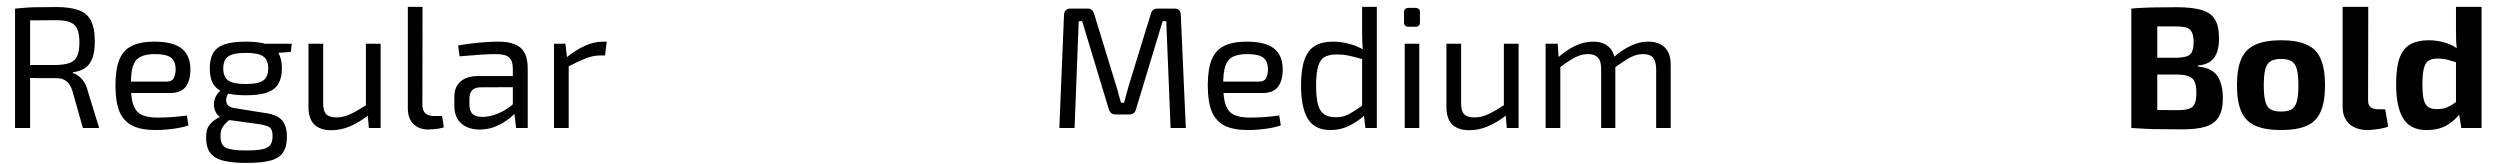
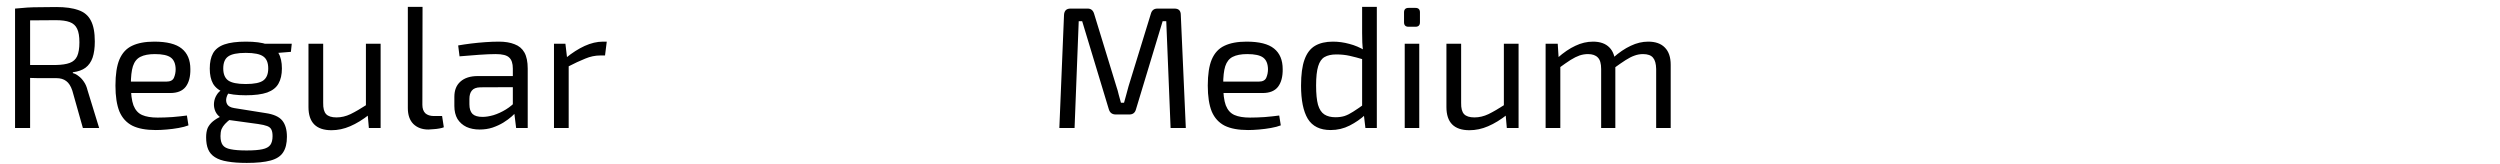
<svg xmlns="http://www.w3.org/2000/svg" width="289" height="19" viewBox="0 0 289 19" fill="none">
  <path d="M6.5 0.813C7.567 0.813 8.427 0.933 9.08 1.173C9.733 1.4 10.207 1.8 10.5 2.373C10.807 2.946 10.96 3.753 10.96 4.793C10.96 5.54 10.873 6.166 10.7 6.673C10.527 7.166 10.253 7.553 9.88 7.833C9.52 8.1 9.033 8.273 8.42 8.353V8.453C8.647 8.506 8.867 8.62 9.08 8.793C9.307 8.953 9.513 9.173 9.7 9.453C9.887 9.72 10.027 10.046 10.12 10.433L11.46 14.793H9.58L8.36 10.473C8.187 9.953 7.953 9.586 7.66 9.373C7.367 9.146 6.987 9.033 6.52 9.033C5.707 9.033 5 9.033 4.4 9.033C3.8 9.02 3.3 9.006 2.9 8.993C2.5 8.98 2.18 8.973 1.94 8.973L2 7.513H6.46C7.14 7.5 7.673 7.42 8.06 7.273C8.46 7.126 8.747 6.866 8.92 6.493C9.093 6.106 9.18 5.573 9.18 4.893C9.18 4.213 9.093 3.693 8.92 3.333C8.747 2.96 8.46 2.7 8.06 2.553C7.673 2.406 7.14 2.333 6.46 2.333C5.367 2.333 4.42 2.34 3.62 2.353C2.833 2.366 2.3 2.373 2.02 2.373L1.74 0.993C2.247 0.94 2.72 0.9 3.16 0.873C3.6 0.846 4.08 0.833 4.6 0.833C5.133 0.82 5.767 0.813 6.5 0.813ZM3.48 0.993V14.793H1.74V0.993H3.48ZM17.826 4.813C19.292 4.813 20.352 5.08 21.006 5.613C21.672 6.146 22.006 6.94 22.006 7.993C22.019 8.86 21.839 9.54 21.466 10.033C21.092 10.513 20.499 10.753 19.686 10.753H14.006V9.433H19.246C19.686 9.433 19.972 9.286 20.106 8.993C20.239 8.686 20.306 8.353 20.306 7.993C20.292 7.366 20.106 6.92 19.746 6.653C19.386 6.386 18.772 6.253 17.906 6.253C17.199 6.253 16.639 6.36 16.226 6.573C15.826 6.773 15.539 7.133 15.366 7.653C15.206 8.16 15.126 8.873 15.126 9.793C15.126 10.833 15.226 11.626 15.426 12.173C15.639 12.72 15.972 13.093 16.426 13.293C16.879 13.493 17.479 13.593 18.226 13.593C18.746 13.593 19.312 13.573 19.926 13.533C20.552 13.48 21.112 13.42 21.606 13.353L21.786 14.493C21.479 14.613 21.099 14.713 20.646 14.793C20.206 14.873 19.746 14.933 19.266 14.973C18.799 15.013 18.379 15.033 18.006 15.033C16.886 15.033 15.986 14.866 15.306 14.533C14.626 14.186 14.126 13.64 13.806 12.893C13.499 12.133 13.346 11.133 13.346 9.893C13.346 8.613 13.499 7.606 13.806 6.873C14.126 6.126 14.612 5.6 15.266 5.293C15.932 4.973 16.786 4.813 17.826 4.813ZM28.428 4.813C29.468 4.813 30.288 4.92 30.888 5.133C31.501 5.346 31.934 5.68 32.188 6.133C32.455 6.586 32.588 7.18 32.588 7.913C32.588 8.62 32.455 9.206 32.188 9.673C31.934 10.126 31.501 10.466 30.888 10.693C30.274 10.906 29.448 11.013 28.408 11.013C27.368 11.013 26.541 10.906 25.928 10.693C25.328 10.466 24.895 10.126 24.628 9.673C24.375 9.22 24.248 8.64 24.248 7.933C24.248 7.2 24.375 6.606 24.628 6.153C24.895 5.686 25.334 5.346 25.948 5.133C26.561 4.92 27.388 4.813 28.428 4.813ZM28.408 6.113C27.434 6.113 26.755 6.253 26.368 6.533C25.994 6.8 25.808 7.26 25.808 7.913C25.808 8.553 25.994 9.013 26.368 9.293C26.755 9.573 27.434 9.713 28.408 9.713C29.395 9.713 30.075 9.573 30.448 9.293C30.821 9.013 31.008 8.553 31.008 7.913C31.008 7.26 30.821 6.8 30.448 6.533C30.075 6.253 29.395 6.113 28.408 6.113ZM33.728 5.053L33.628 5.993L31.148 6.193L30.448 5.053H33.728ZM25.668 10.373L26.648 10.513C26.421 10.713 26.268 10.96 26.188 11.253C26.108 11.533 26.128 11.793 26.248 12.033C26.381 12.273 26.654 12.426 27.068 12.493L30.708 13.073C31.628 13.206 32.268 13.493 32.628 13.933C32.988 14.373 33.168 15 33.168 15.813C33.168 16.573 33.021 17.173 32.728 17.613C32.448 18.053 31.968 18.366 31.288 18.553C30.608 18.74 29.688 18.833 28.528 18.833C27.648 18.833 26.908 18.78 26.308 18.673C25.708 18.58 25.221 18.413 24.848 18.173C24.488 17.946 24.228 17.646 24.068 17.273C23.908 16.9 23.828 16.433 23.828 15.873C23.828 15.446 23.888 15.086 24.008 14.793C24.141 14.513 24.341 14.26 24.608 14.033C24.888 13.806 25.248 13.586 25.688 13.373L26.888 12.713L27.668 12.993L26.688 13.733C26.421 13.933 26.195 14.133 26.008 14.333C25.834 14.52 25.701 14.72 25.608 14.933C25.528 15.16 25.488 15.426 25.488 15.733C25.488 16.186 25.575 16.533 25.748 16.773C25.921 17.013 26.228 17.173 26.668 17.253C27.108 17.346 27.721 17.393 28.508 17.393C29.294 17.393 29.901 17.346 30.328 17.253C30.768 17.16 31.075 16.993 31.248 16.753C31.421 16.513 31.508 16.173 31.508 15.733C31.508 15.4 31.461 15.146 31.368 14.973C31.288 14.8 31.128 14.666 30.888 14.573C30.648 14.48 30.294 14.4 29.828 14.333L26.328 13.853C25.915 13.8 25.581 13.666 25.328 13.453C25.088 13.24 24.921 12.986 24.828 12.693C24.735 12.4 24.708 12.106 24.748 11.813C24.788 11.506 24.888 11.226 25.048 10.973C25.208 10.706 25.415 10.506 25.668 10.373ZM37.36 5.053V11.893C37.347 12.506 37.46 12.94 37.7 13.193C37.94 13.446 38.34 13.573 38.9 13.573C39.447 13.573 39.987 13.446 40.52 13.193C41.067 12.926 41.72 12.546 42.48 12.053L42.7 13.233C41.94 13.833 41.2 14.286 40.48 14.593C39.773 14.9 39.053 15.053 38.32 15.053C36.547 15.053 35.66 14.16 35.66 12.373V5.053H37.36ZM44 5.053V14.793H42.64L42.48 12.953L42.3 12.653V5.053H44ZM48.846 0.793L48.826 12.113C48.826 12.54 48.94 12.866 49.166 13.093C49.406 13.306 49.74 13.413 50.166 13.413H51.106L51.306 14.713C51.186 14.766 51.013 14.813 50.786 14.853C50.573 14.893 50.346 14.92 50.106 14.933C49.88 14.96 49.686 14.973 49.526 14.973C48.806 14.973 48.226 14.76 47.786 14.333C47.36 13.906 47.146 13.293 47.146 12.493V0.793H48.846ZM57.664 4.813C58.384 4.813 58.991 4.913 59.484 5.113C59.991 5.3 60.371 5.62 60.624 6.073C60.877 6.526 61.004 7.146 61.004 7.933V14.793H59.664L59.404 12.673L59.284 12.453V7.933C59.284 7.333 59.144 6.906 58.864 6.653C58.597 6.386 58.077 6.253 57.304 6.253C56.797 6.253 56.157 6.28 55.384 6.333C54.624 6.386 53.871 6.446 53.124 6.513L52.964 5.253C53.417 5.173 53.911 5.1 54.444 5.033C54.991 4.966 55.544 4.913 56.104 4.873C56.664 4.833 57.184 4.813 57.664 4.813ZM60.204 8.793L60.184 10.073L55.524 10.093C55.057 10.106 54.731 10.233 54.544 10.473C54.357 10.7 54.264 11.02 54.264 11.433V12.053C54.264 12.56 54.384 12.933 54.624 13.173C54.864 13.4 55.251 13.513 55.784 13.513C56.157 13.513 56.577 13.446 57.044 13.313C57.524 13.166 58.004 12.946 58.484 12.653C58.964 12.36 59.404 11.986 59.804 11.533V12.793C59.657 12.98 59.444 13.2 59.164 13.453C58.897 13.693 58.571 13.933 58.184 14.173C57.811 14.4 57.391 14.593 56.924 14.753C56.471 14.9 55.977 14.973 55.444 14.973C54.871 14.973 54.364 14.873 53.924 14.673C53.484 14.46 53.137 14.153 52.884 13.753C52.644 13.34 52.524 12.84 52.524 12.253V11.193C52.524 10.433 52.757 9.846 53.224 9.433C53.704 9.006 54.371 8.793 55.224 8.793H60.204ZM65.361 5.053L65.581 6.913L65.74 7.213V14.793H64.04V5.053H65.361ZM70.141 4.813L69.941 6.413H69.38C68.807 6.413 68.234 6.533 67.66 6.773C67.087 7 66.387 7.326 65.561 7.753L65.421 6.693C66.141 6.106 66.861 5.646 67.581 5.313C68.314 4.98 69.02 4.813 69.701 4.813H70.141Z" fill="black" />
  <path d="M135.78 0.993C136.26 0.993 136.5 1.24 136.5 1.733L137.08 14.793H135.32L134.82 2.453H134.4L131.32 12.633C131.213 13.033 130.96 13.233 130.56 13.233H128.98C128.567 13.233 128.3 13.033 128.18 12.633L125.1 2.453H124.7L124.22 14.793H122.46L123 1.733C123.027 1.24 123.273 0.993 123.74 0.993H125.74C126.113 0.993 126.36 1.193 126.48 1.593L129.06 10.013C129.167 10.32 129.253 10.626 129.32 10.933C129.4 11.24 129.487 11.553 129.58 11.873H129.94C130.033 11.553 130.12 11.24 130.2 10.933C130.28 10.626 130.367 10.306 130.46 9.973L133.04 1.593C133.147 1.193 133.4 0.993 133.8 0.993H135.78ZM144.099 4.813C145.566 4.813 146.626 5.08 147.279 5.613C147.946 6.146 148.279 6.94 148.279 7.993C148.292 8.86 148.112 9.54 147.739 10.033C147.366 10.513 146.772 10.753 145.959 10.753H140.279V9.433H145.519C145.959 9.433 146.246 9.286 146.379 8.993C146.512 8.686 146.579 8.353 146.579 7.993C146.566 7.366 146.379 6.92 146.019 6.653C145.659 6.386 145.046 6.253 144.179 6.253C143.472 6.253 142.912 6.36 142.499 6.573C142.099 6.773 141.812 7.133 141.639 7.653C141.479 8.16 141.399 8.873 141.399 9.793C141.399 10.833 141.499 11.626 141.699 12.173C141.912 12.72 142.246 13.093 142.699 13.293C143.152 13.493 143.752 13.593 144.499 13.593C145.019 13.593 145.586 13.573 146.199 13.533C146.826 13.48 147.386 13.42 147.879 13.353L148.059 14.493C147.752 14.613 147.372 14.713 146.919 14.793C146.479 14.873 146.019 14.933 145.539 14.973C145.072 15.013 144.652 15.033 144.279 15.033C143.159 15.033 142.259 14.866 141.579 14.533C140.899 14.186 140.399 13.64 140.079 12.893C139.772 12.133 139.619 11.133 139.619 9.893C139.619 8.613 139.772 7.606 140.079 6.873C140.399 6.126 140.886 5.6 141.539 5.293C142.206 4.973 143.059 4.813 144.099 4.813ZM154.081 4.813C154.721 4.813 155.355 4.9 155.981 5.073C156.608 5.233 157.208 5.486 157.781 5.833L157.681 6.893C157.055 6.706 156.501 6.56 156.021 6.453C155.541 6.346 155.028 6.293 154.481 6.293C153.921 6.293 153.468 6.393 153.121 6.593C152.788 6.78 152.541 7.133 152.381 7.653C152.221 8.173 152.141 8.913 152.141 9.873C152.141 10.833 152.215 11.58 152.361 12.113C152.521 12.646 152.768 13.02 153.101 13.233C153.435 13.446 153.861 13.553 154.381 13.553C154.768 13.553 155.115 13.506 155.421 13.413C155.741 13.306 156.075 13.14 156.421 12.913C156.781 12.686 157.201 12.4 157.681 12.053L157.841 13.253C157.308 13.746 156.701 14.166 156.021 14.513C155.341 14.86 154.608 15.033 153.821 15.033C152.595 15.033 151.715 14.6 151.181 13.733C150.661 12.866 150.401 11.586 150.401 9.893C150.401 8.626 150.535 7.626 150.801 6.893C151.068 6.146 151.475 5.613 152.021 5.293C152.568 4.973 153.255 4.813 154.081 4.813ZM159.161 0.793V14.793H157.841L157.641 13.093L157.461 12.953V6.273L157.581 5.973C157.528 5.6 157.495 5.24 157.481 4.893C157.468 4.546 157.461 4.18 157.461 3.793V0.793H159.161ZM164.066 5.053V14.793H162.386V5.053H164.066ZM163.626 0.913C163.973 0.913 164.146 1.086 164.146 1.433V2.573C164.146 2.92 163.973 3.093 163.626 3.093H162.826C162.479 3.093 162.306 2.92 162.306 2.573V1.433C162.306 1.086 162.479 0.913 162.826 0.913H163.626ZM168.907 5.053V11.893C168.894 12.506 169.007 12.94 169.247 13.193C169.487 13.446 169.887 13.573 170.447 13.573C170.994 13.573 171.534 13.446 172.067 13.193C172.614 12.926 173.267 12.546 174.027 12.053L174.247 13.233C173.487 13.833 172.747 14.286 172.027 14.593C171.32 14.9 170.6 15.053 169.867 15.053C168.094 15.053 167.207 14.16 167.207 12.373V5.053H168.907ZM175.547 5.053V14.793H174.187L174.027 12.953L173.847 12.653V5.053H175.547ZM190.533 4.813C191.373 4.813 192.013 5.04 192.453 5.493C192.907 5.946 193.133 6.613 193.133 7.493V14.793H191.453V7.973C191.44 7.373 191.32 6.94 191.093 6.673C190.867 6.393 190.48 6.253 189.933 6.253C189.587 6.253 189.253 6.313 188.933 6.433C188.627 6.54 188.287 6.713 187.913 6.953C187.54 7.193 187.087 7.506 186.553 7.893L186.453 6.693C187.16 6.066 187.847 5.6 188.513 5.293C189.18 4.973 189.853 4.813 190.533 4.813ZM180.073 5.053L180.193 6.913L180.373 7.213V14.793H178.673V5.053H180.073ZM184.153 4.813C184.98 4.813 185.613 5.04 186.053 5.493C186.493 5.933 186.72 6.6 186.733 7.493V14.793H185.093V7.973C185.093 7.346 184.967 6.906 184.713 6.653C184.46 6.386 184.08 6.253 183.573 6.253C183.24 6.253 182.913 6.306 182.593 6.413C182.287 6.52 181.94 6.693 181.553 6.933C181.18 7.173 180.72 7.493 180.173 7.893L180.053 6.693C180.76 6.066 181.447 5.6 182.113 5.293C182.78 4.973 183.46 4.813 184.153 4.813Z" fill="black" />
-   <path d="M251.62 0.833C252.82 0.833 253.773 0.94 254.48 1.153C255.2 1.353 255.72 1.713 256.04 2.233C256.36 2.753 256.52 3.486 256.52 4.433C256.52 5.42 256.327 6.173 255.94 6.693C255.567 7.2 254.947 7.493 254.08 7.573V7.693C255.147 7.786 255.893 8.146 256.32 8.773C256.747 9.386 256.96 10.246 256.96 11.353C256.96 12.3 256.793 13.033 256.46 13.553C256.14 14.073 255.633 14.44 254.94 14.653C254.26 14.853 253.367 14.953 252.26 14.953C251.367 14.953 250.587 14.946 249.92 14.933C249.267 14.933 248.66 14.92 248.1 14.893C247.54 14.866 246.967 14.833 246.38 14.793L246.68 12.673C247 12.686 247.613 12.7 248.52 12.713C249.44 12.726 250.507 12.733 251.72 12.733C252.28 12.733 252.72 12.68 253.04 12.573C253.36 12.466 253.58 12.273 253.7 11.993C253.833 11.7 253.9 11.286 253.9 10.753C253.9 10.18 253.833 9.746 253.7 9.453C253.567 9.146 253.333 8.933 253 8.813C252.68 8.693 252.233 8.626 251.66 8.613H246.66V6.673H251.62C252.113 6.66 252.5 6.606 252.78 6.513C253.073 6.42 253.28 6.24 253.4 5.973C253.52 5.706 253.58 5.333 253.58 4.853C253.58 4.36 253.513 3.986 253.38 3.733C253.26 3.466 253.047 3.286 252.74 3.193C252.433 3.1 252.007 3.053 251.46 3.053C250.713 3.053 250.053 3.053 249.48 3.053C248.907 3.053 248.393 3.06 247.94 3.073C247.487 3.073 247.067 3.086 246.68 3.113L246.38 0.993C246.913 0.94 247.427 0.906 247.92 0.893C248.427 0.866 248.973 0.853 249.56 0.853C250.147 0.84 250.833 0.833 251.62 0.833ZM249.38 0.993V14.793H246.38V0.993H249.38ZM263.693 4.653C264.933 4.653 265.926 4.826 266.673 5.173C267.42 5.506 267.953 6.053 268.273 6.813C268.606 7.573 268.773 8.593 268.773 9.873C268.773 11.126 268.606 12.133 268.273 12.893C267.953 13.653 267.42 14.2 266.673 14.533C265.926 14.866 264.933 15.033 263.693 15.033C262.466 15.033 261.473 14.866 260.713 14.533C259.966 14.2 259.426 13.653 259.093 12.893C258.76 12.133 258.593 11.126 258.593 9.873C258.593 8.593 258.76 7.573 259.093 6.813C259.426 6.053 259.966 5.506 260.713 5.173C261.473 4.826 262.466 4.653 263.693 4.653ZM263.693 6.813C263.186 6.813 262.786 6.9 262.493 7.073C262.2 7.246 261.993 7.553 261.873 7.993C261.753 8.433 261.693 9.06 261.693 9.873C261.693 10.673 261.753 11.293 261.873 11.733C261.993 12.173 262.2 12.48 262.493 12.653C262.786 12.813 263.186 12.893 263.693 12.893C264.2 12.893 264.6 12.813 264.893 12.653C265.186 12.48 265.393 12.173 265.513 11.733C265.633 11.293 265.693 10.673 265.693 9.873C265.693 9.06 265.633 8.433 265.513 7.993C265.393 7.553 265.186 7.246 264.893 7.073C264.6 6.9 264.2 6.813 263.693 6.813ZM273.77 0.793L273.75 11.633C273.75 11.966 273.85 12.22 274.05 12.393C274.25 12.553 274.543 12.633 274.93 12.633H275.73L276.07 14.633C275.91 14.713 275.683 14.78 275.39 14.833C275.097 14.9 274.797 14.946 274.49 14.973C274.183 15.013 273.923 15.033 273.71 15.033C272.817 15.033 272.11 14.8 271.59 14.333C271.07 13.866 270.81 13.213 270.81 12.373V0.793H273.77ZM280.732 4.653C281.426 4.653 282.092 4.753 282.732 4.953C283.386 5.153 283.959 5.48 284.452 5.933L284.252 7.293C283.799 7.16 283.392 7.04 283.032 6.933C282.672 6.826 282.252 6.773 281.772 6.773C281.359 6.773 281.026 6.846 280.772 6.993C280.519 7.14 280.332 7.426 280.212 7.853C280.092 8.28 280.032 8.913 280.032 9.753C280.032 10.54 280.086 11.14 280.192 11.553C280.312 11.953 280.492 12.233 280.732 12.393C280.986 12.54 281.306 12.613 281.692 12.613C282.039 12.613 282.339 12.58 282.592 12.513C282.846 12.433 283.099 12.32 283.352 12.173C283.606 12.013 283.892 11.82 284.212 11.593L284.432 13.053C284.032 13.613 283.512 14.086 282.872 14.473C282.232 14.846 281.446 15.033 280.512 15.033C279.246 15.033 278.339 14.58 277.792 13.673C277.259 12.766 276.992 11.466 276.992 9.773C276.992 8.453 277.126 7.426 277.392 6.693C277.672 5.946 278.092 5.42 278.652 5.113C279.212 4.806 279.906 4.653 280.732 4.653ZM286.872 0.793V14.793H284.532L284.232 12.973L283.912 12.753V6.273L284.032 6.013C283.992 5.6 283.959 5.186 283.932 4.773C283.919 4.346 283.912 3.913 283.912 3.473V0.793H286.872Z" fill="black" />
</svg>